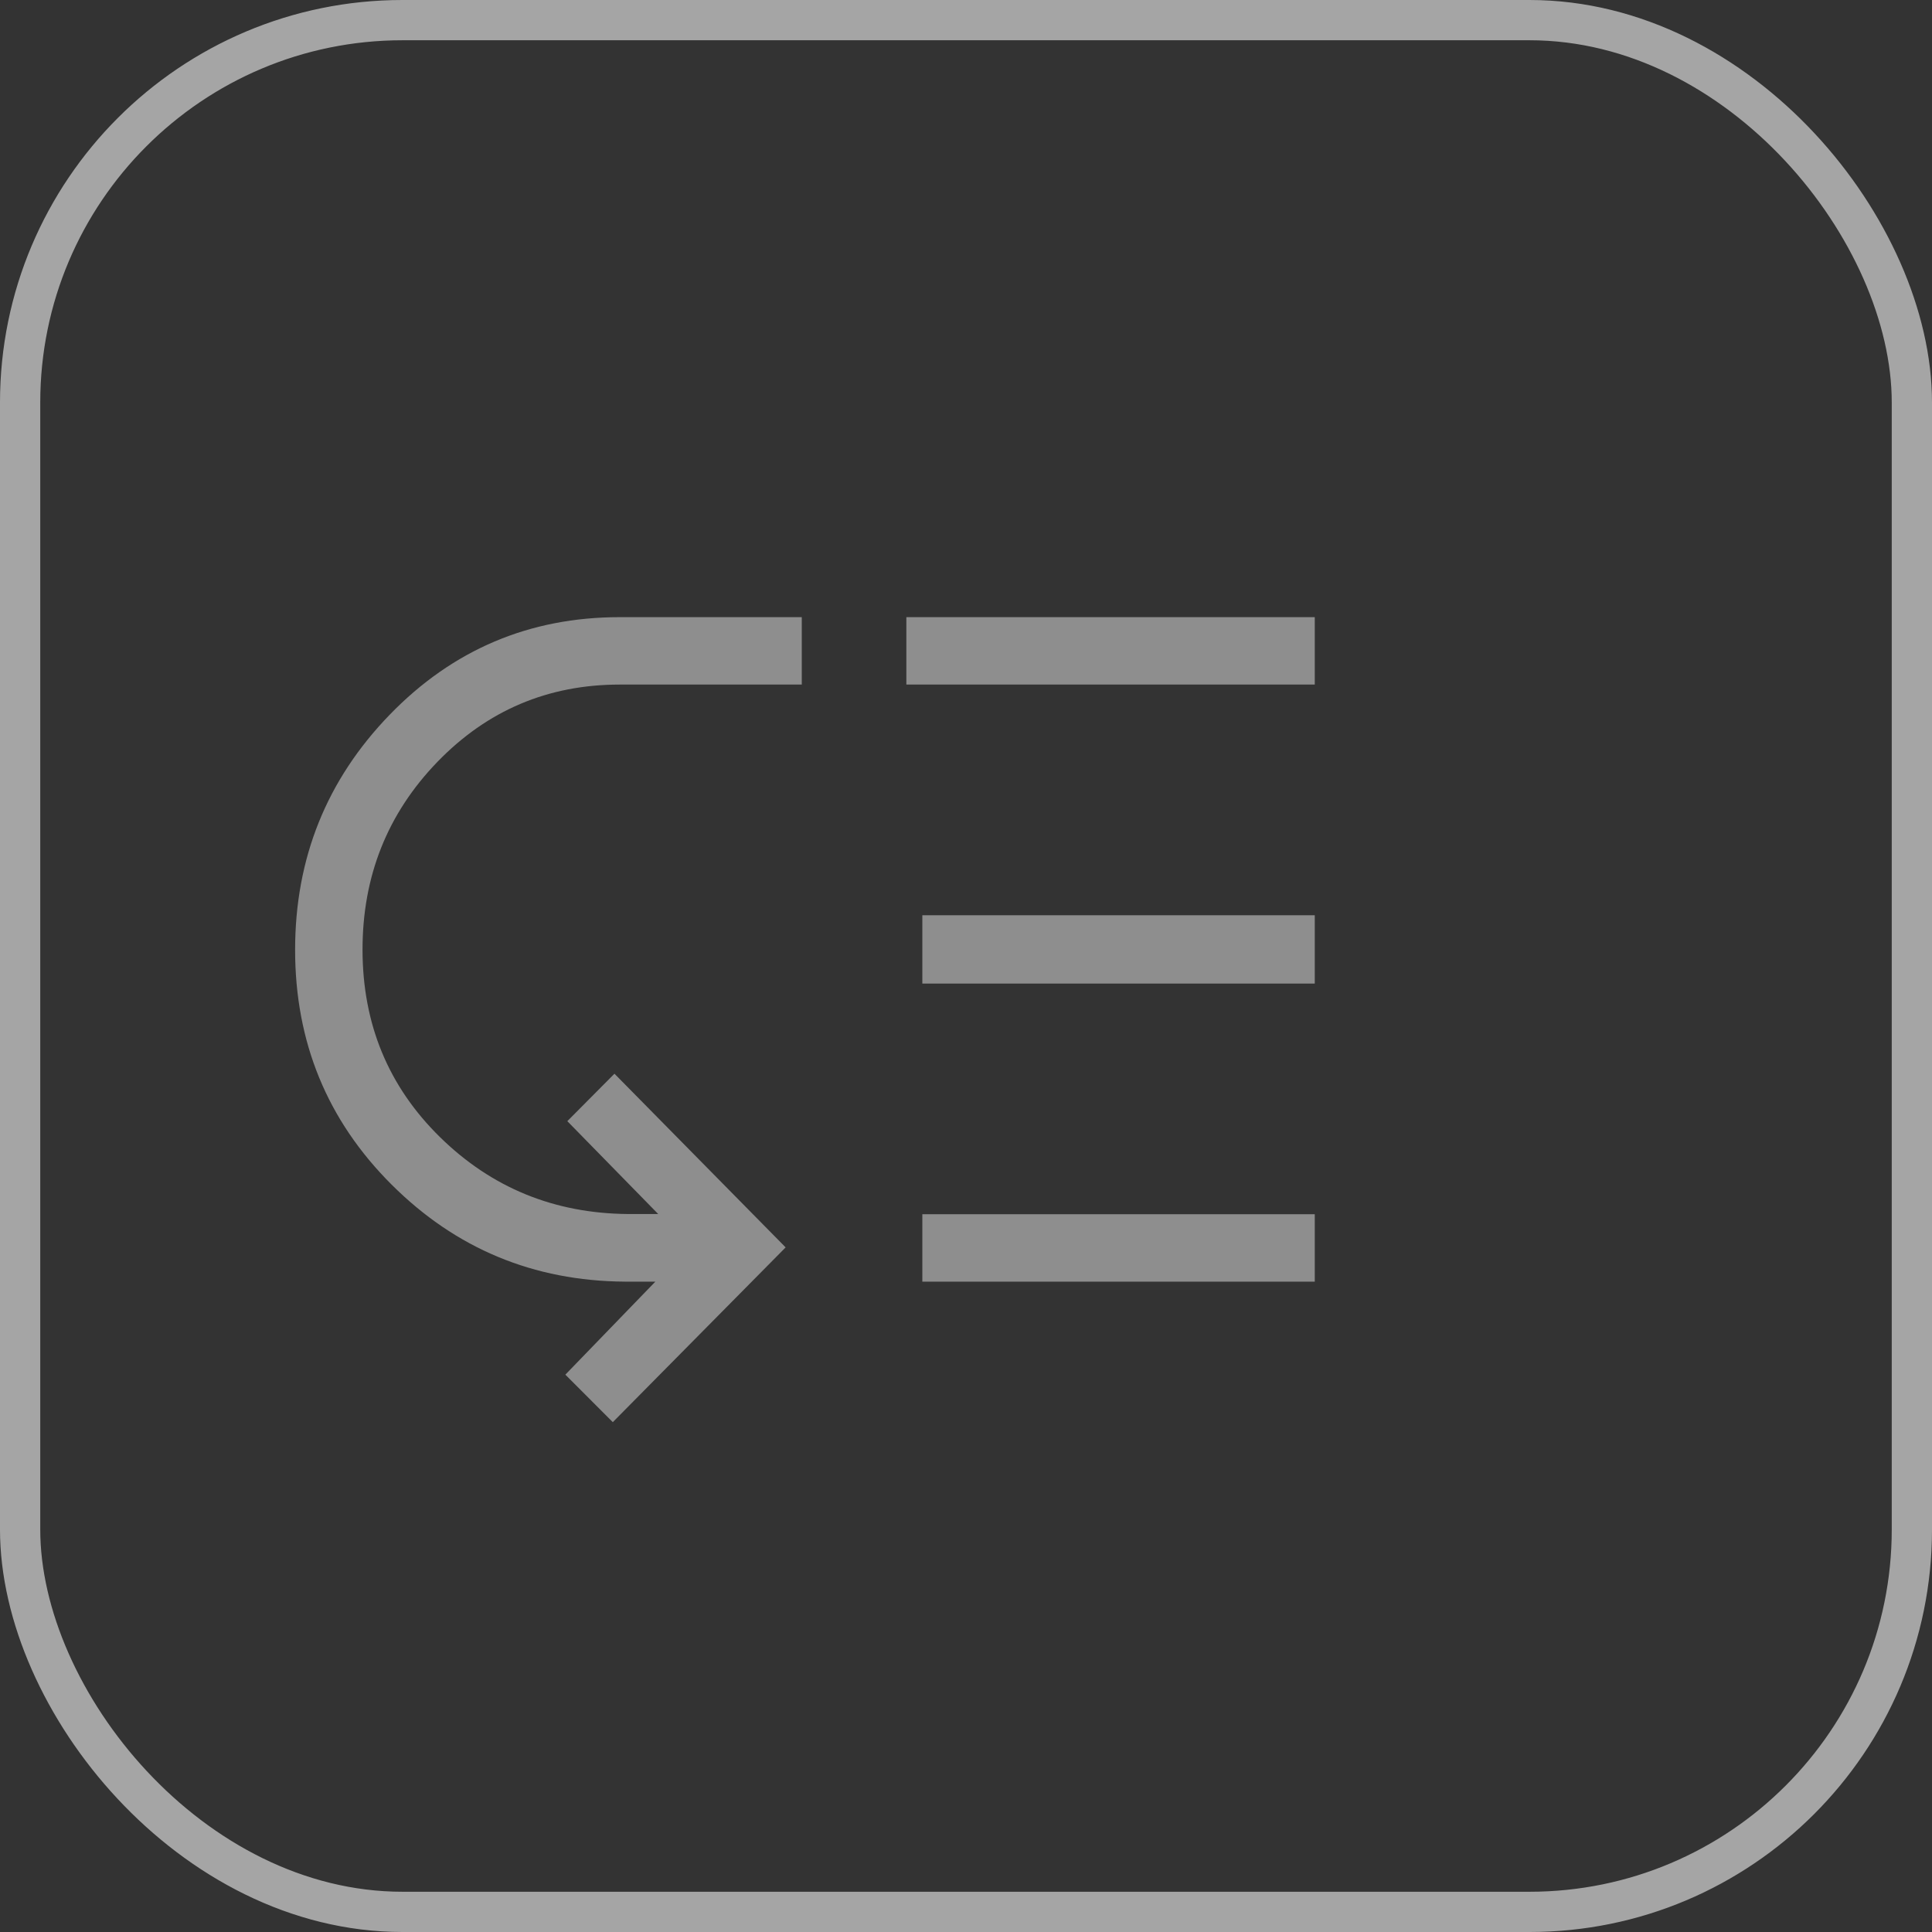
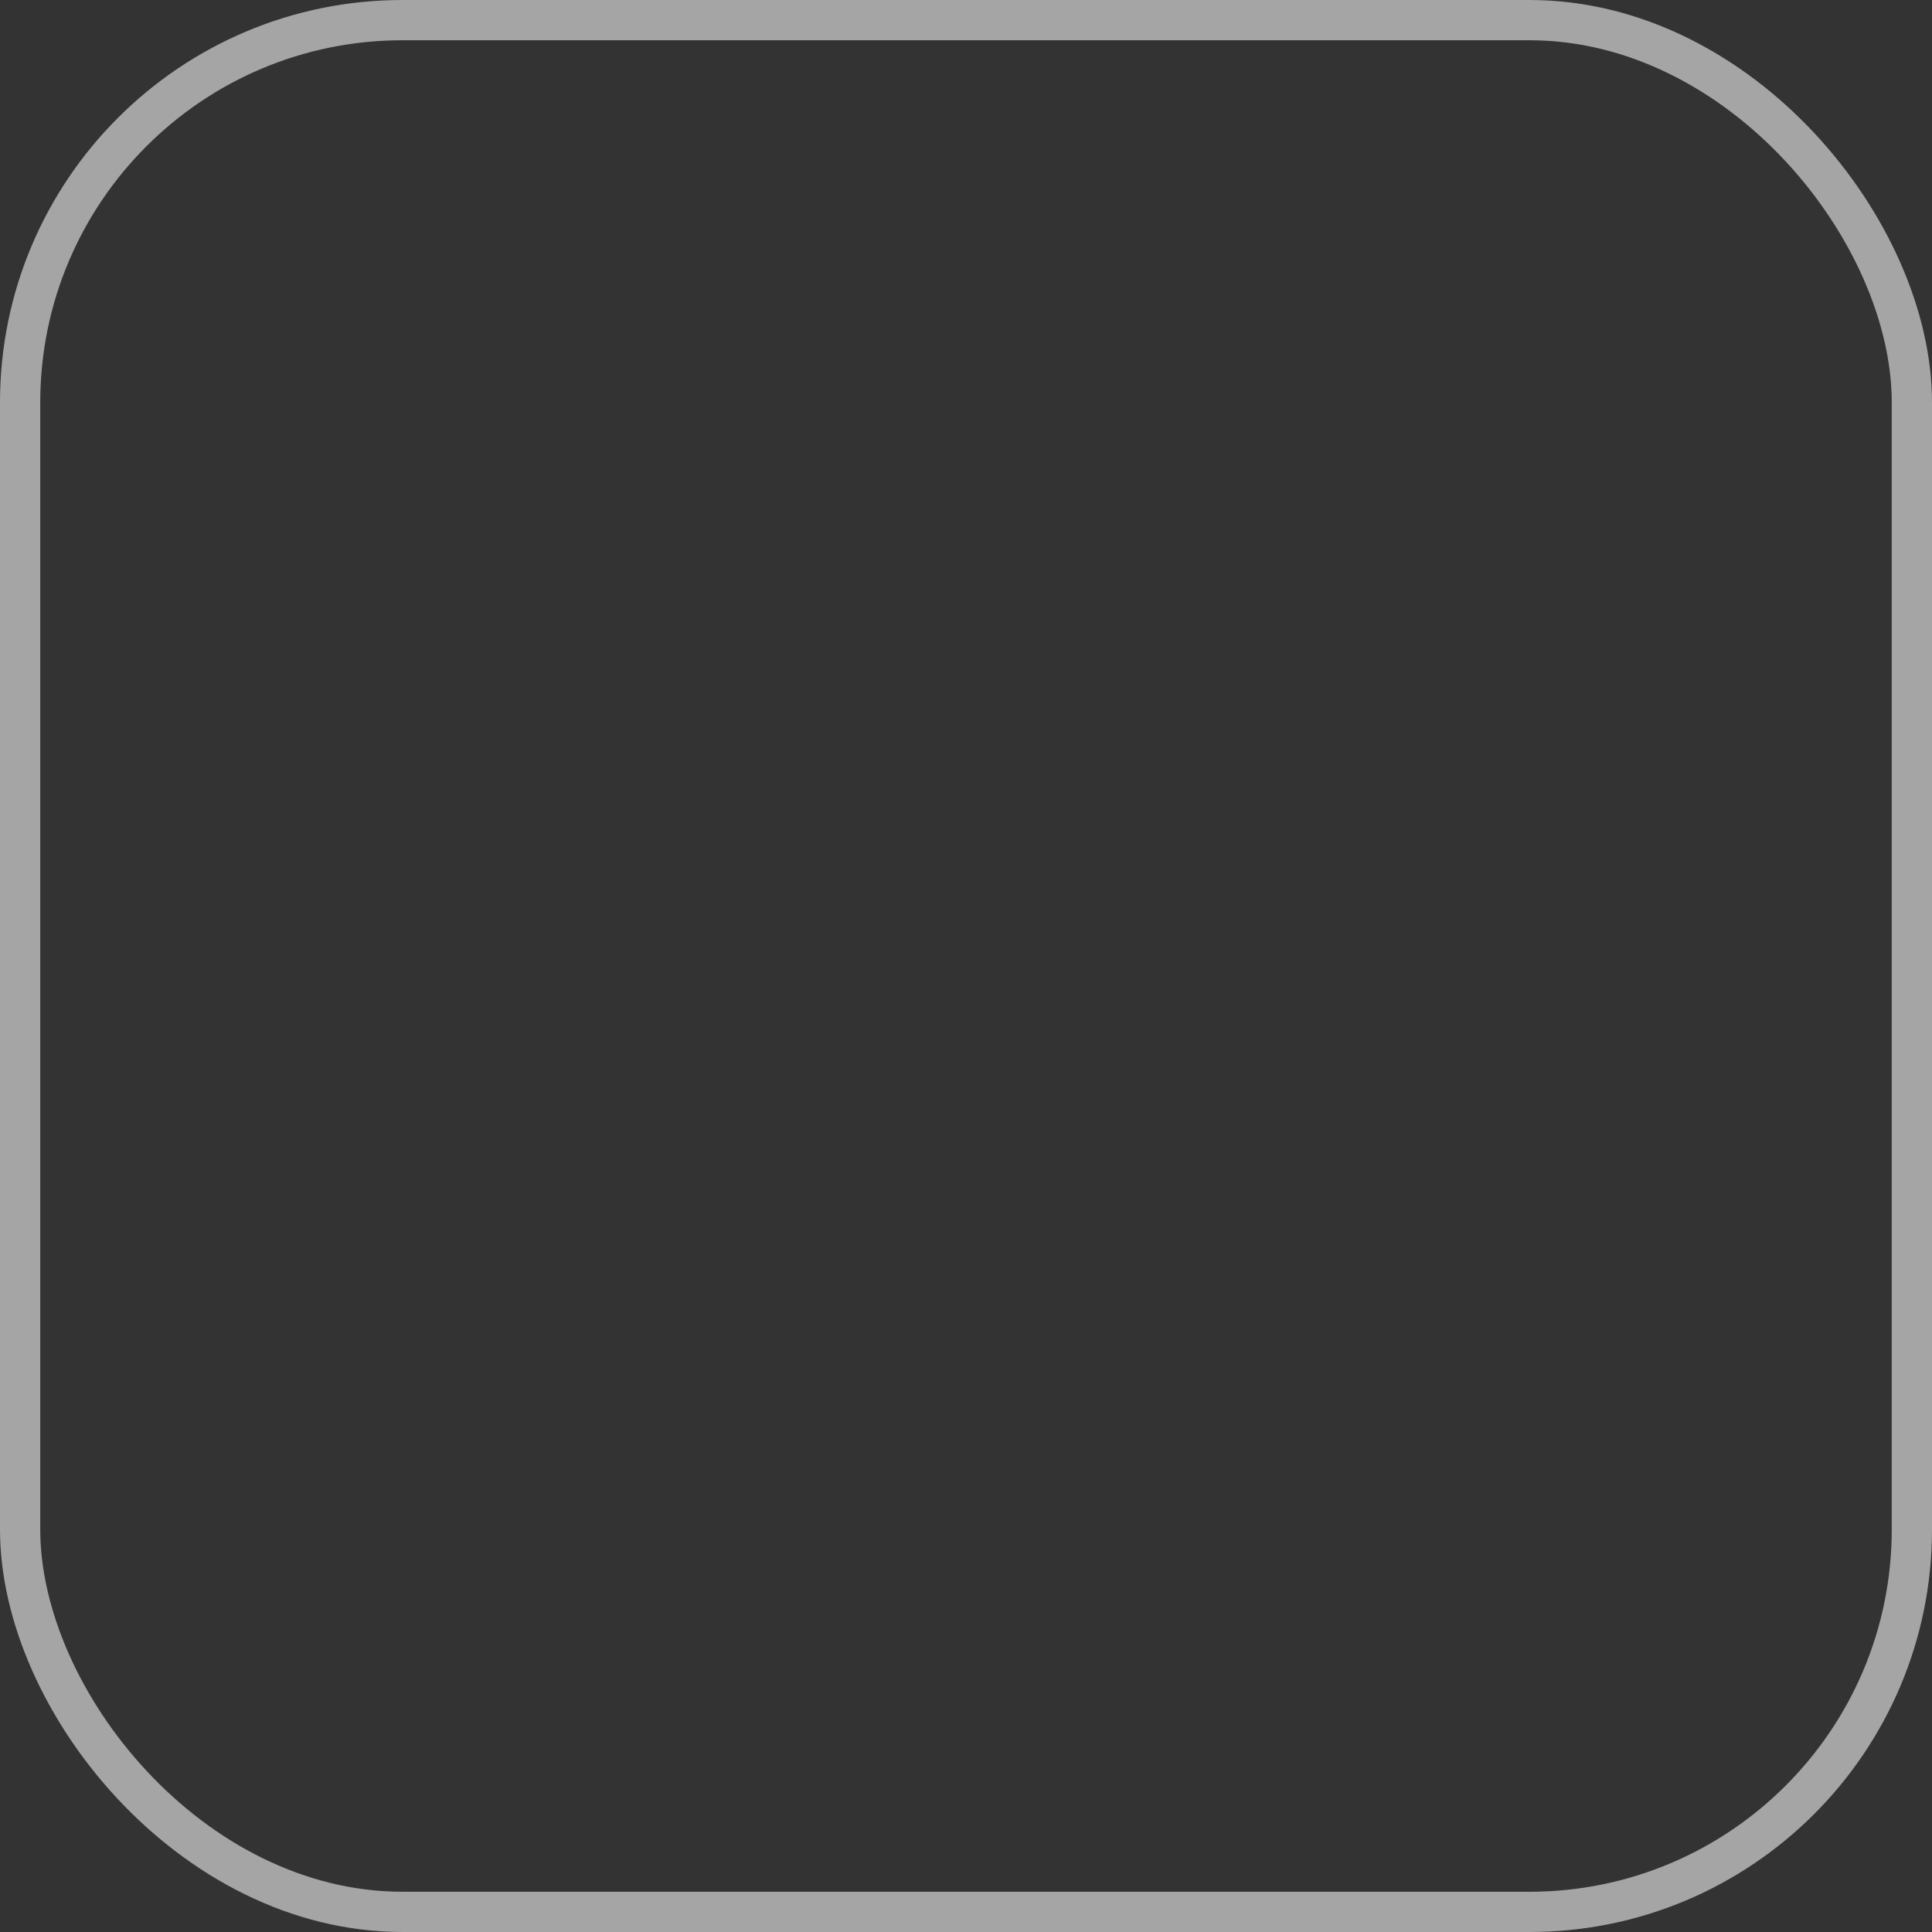
<svg xmlns="http://www.w3.org/2000/svg" width="48" height="48" viewBox="0 0 48 48" fill="none">
  <rect x="0" y="0" width="48" height="48" fill="#333333" stroke="none" />
  <rect x="0.5" y="0.5" width="47" height="47" rx="9.5" stroke="white" stroke-opacity="0.56" />
-   <path d="M9.007 23.592C9.007 25.439 9.648 26.991 10.93 28.25C12.212 29.509 13.768 30.146 15.597 30.162H16.353L14.095 27.855L15.266 26.676L19.519 30.991L15.225 35.333L14.046 34.153L16.282 31.842H15.525C13.255 31.826 11.322 31.022 9.726 29.428C8.13 27.835 7.332 25.892 7.332 23.599C7.332 21.322 8.115 19.375 9.681 17.758C11.247 16.142 13.153 15.333 15.397 15.333H19.92V17.008H15.397C13.615 17.008 12.105 17.649 10.866 18.93C9.627 20.212 9.007 21.766 9.007 23.592ZM22.915 31.842V30.167H32.665V31.842H22.915ZM22.915 24.436V22.739H32.665V24.436H22.915ZM22.518 17.008V15.333H32.665V17.008H22.518Z" fill="#8E8E8E" />
</svg>